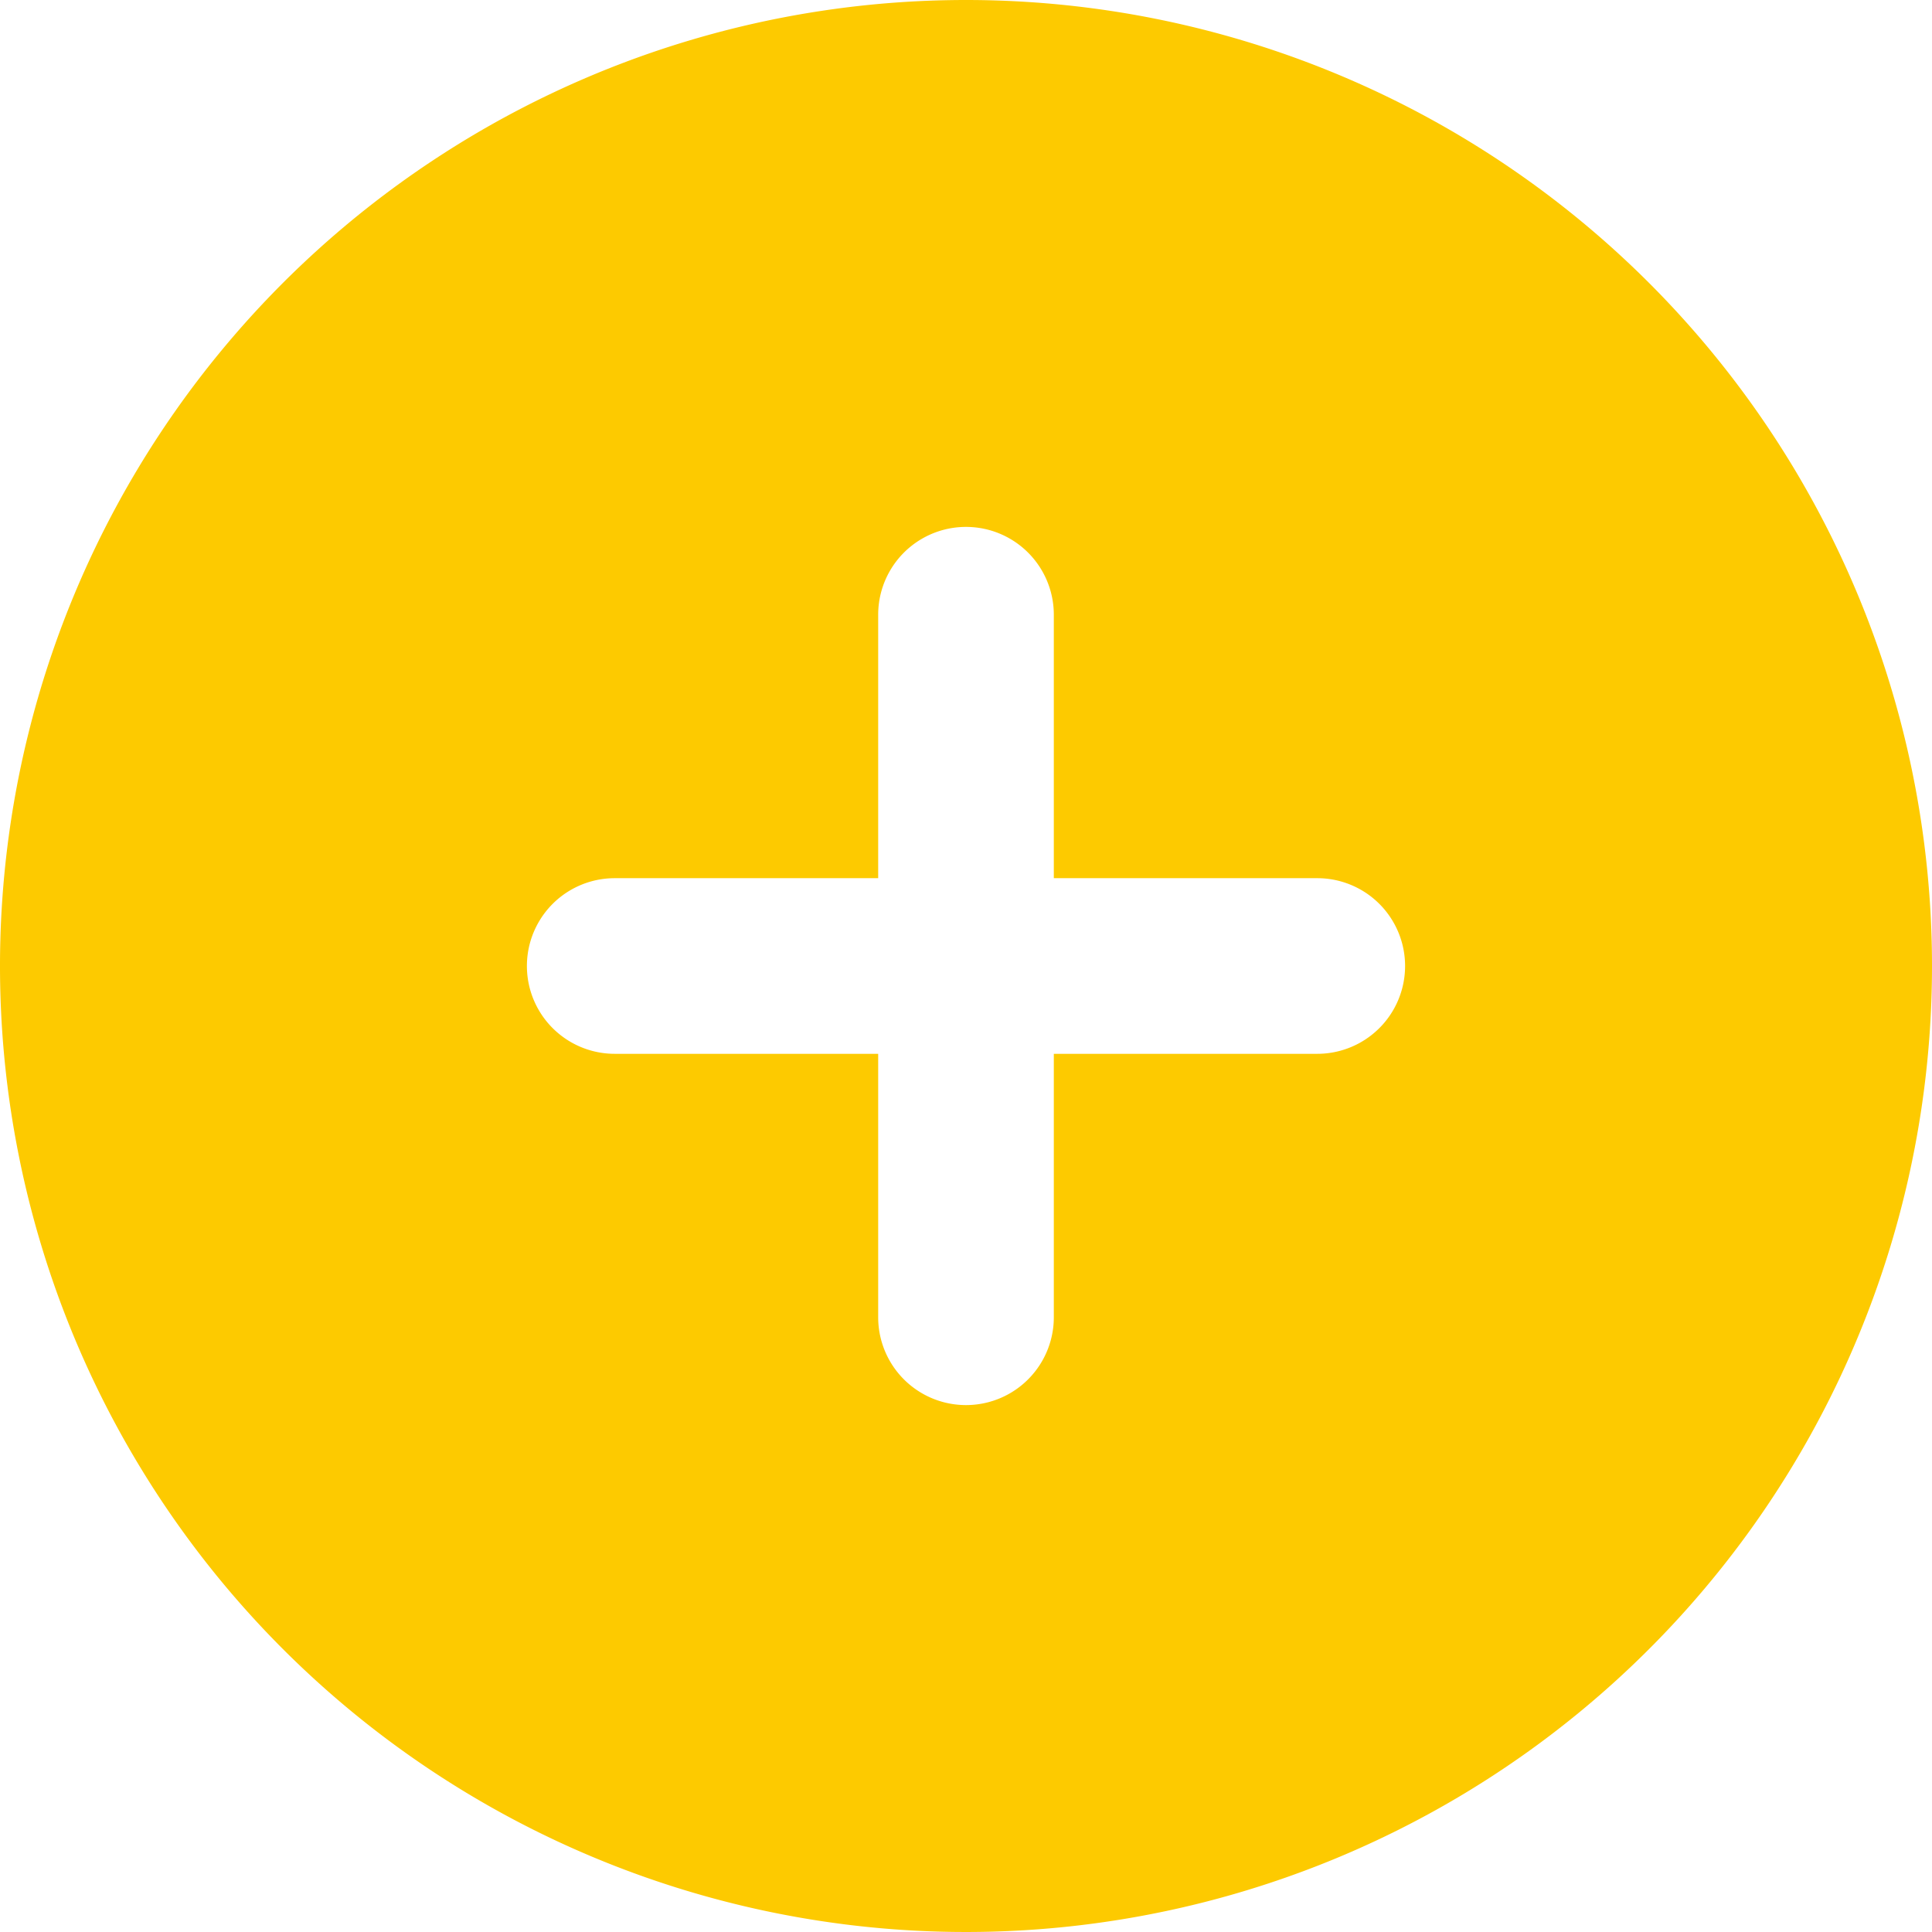
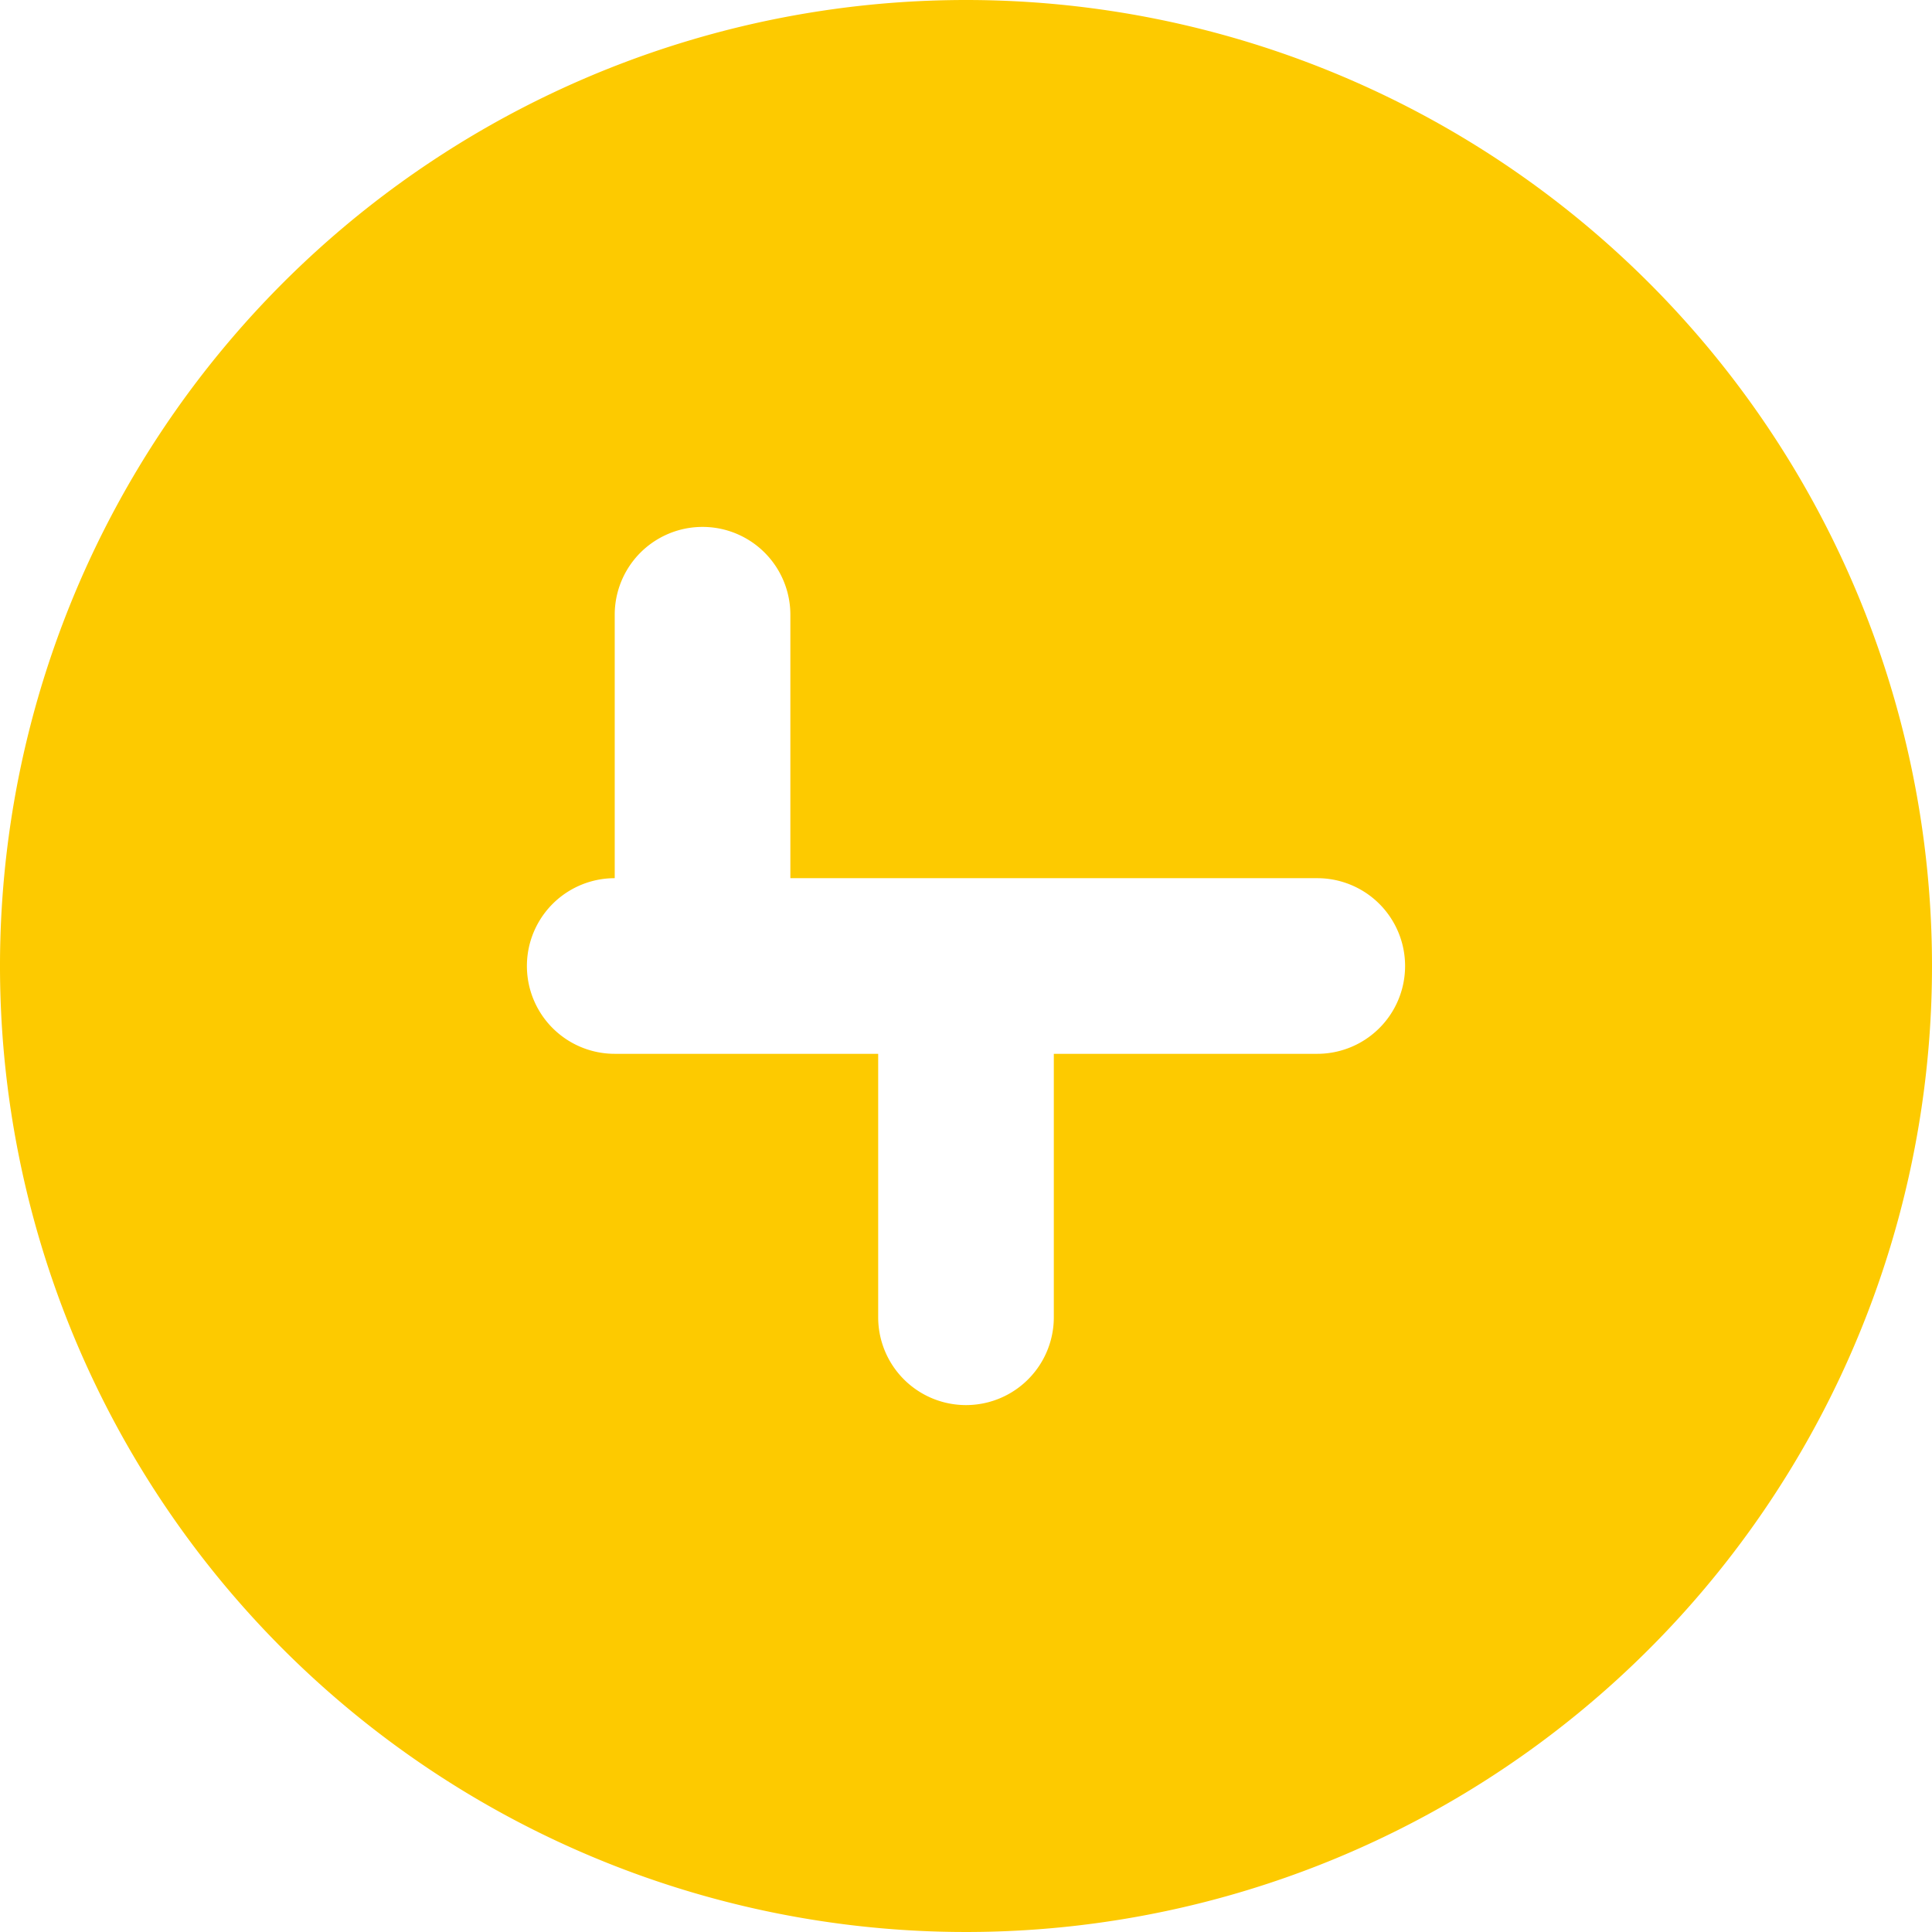
<svg xmlns="http://www.w3.org/2000/svg" width="33" height="33" viewBox="0 0 33 33">
-   <path id="Icon_akar-circle-plus-fill" data-name="Icon akar-circle-plus-fill" d="M18,1.5A16.5,16.5,0,1,0,34.5,18,16.5,16.5,0,0,0,18,1.5ZM19.5,24a1.5,1.5,0,0,1-3,0V19.5H12a1.5,1.5,0,0,1,0-3h4.5V12a1.5,1.5,0,0,1,3,0v4.5H24a1.5,1.5,0,0,1,0,3H19.5Z" transform="translate(-1.5 -1.5)" fill="#fdca00" />
+   <path id="Icon_akar-circle-plus-fill" data-name="Icon akar-circle-plus-fill" d="M18,1.5A16.5,16.5,0,1,0,34.5,18,16.5,16.5,0,0,0,18,1.5ZM19.5,24a1.5,1.5,0,0,1-3,0V19.5H12a1.5,1.5,0,0,1,0-3V12a1.5,1.5,0,0,1,3,0v4.5H24a1.5,1.5,0,0,1,0,3H19.5Z" transform="translate(-1.5 -1.5)" fill="#fdca00" />
</svg>